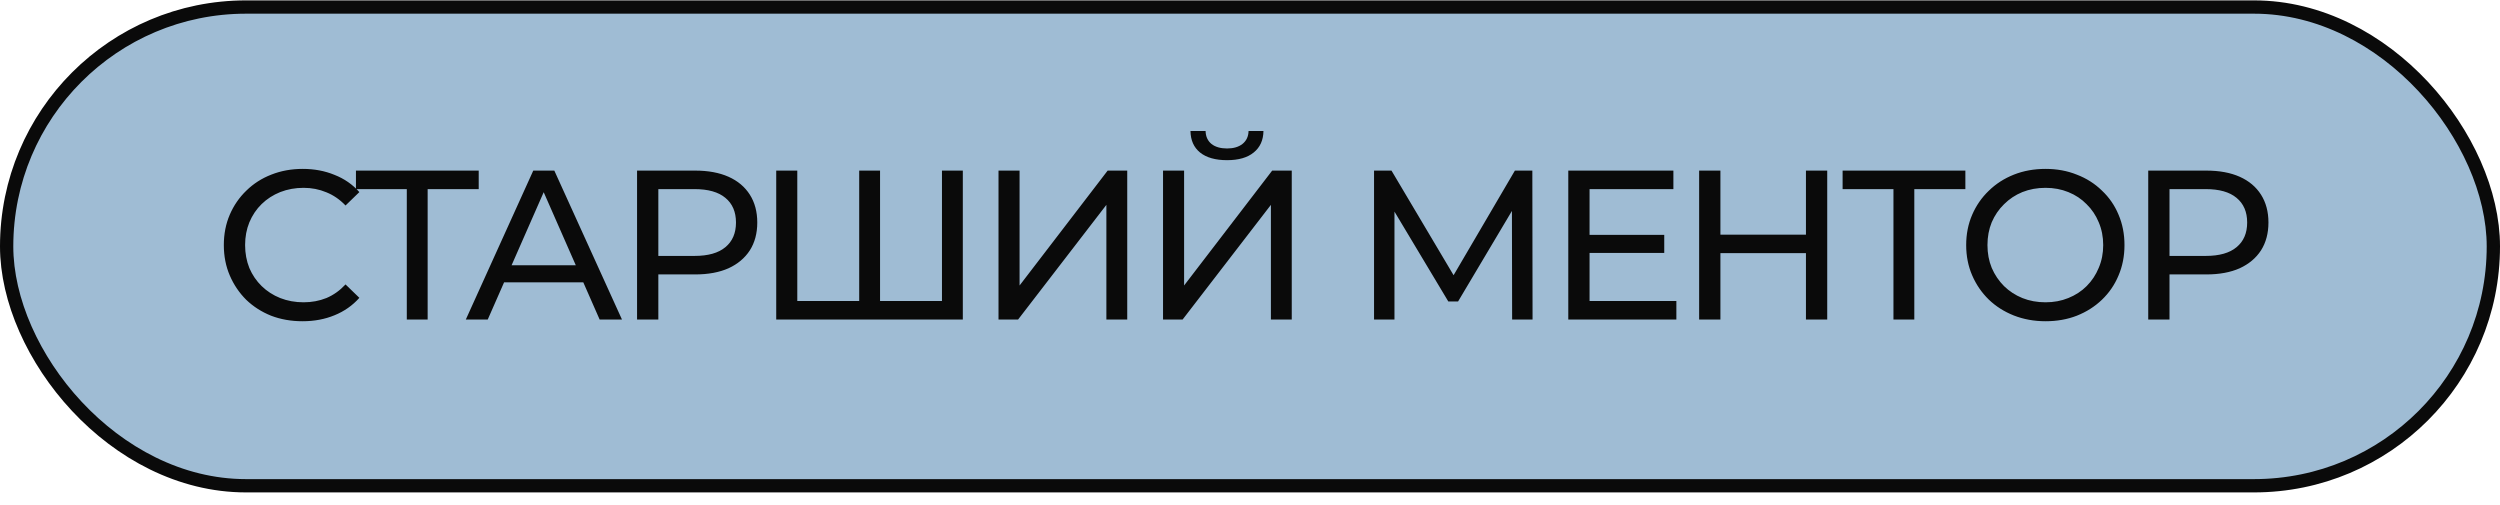
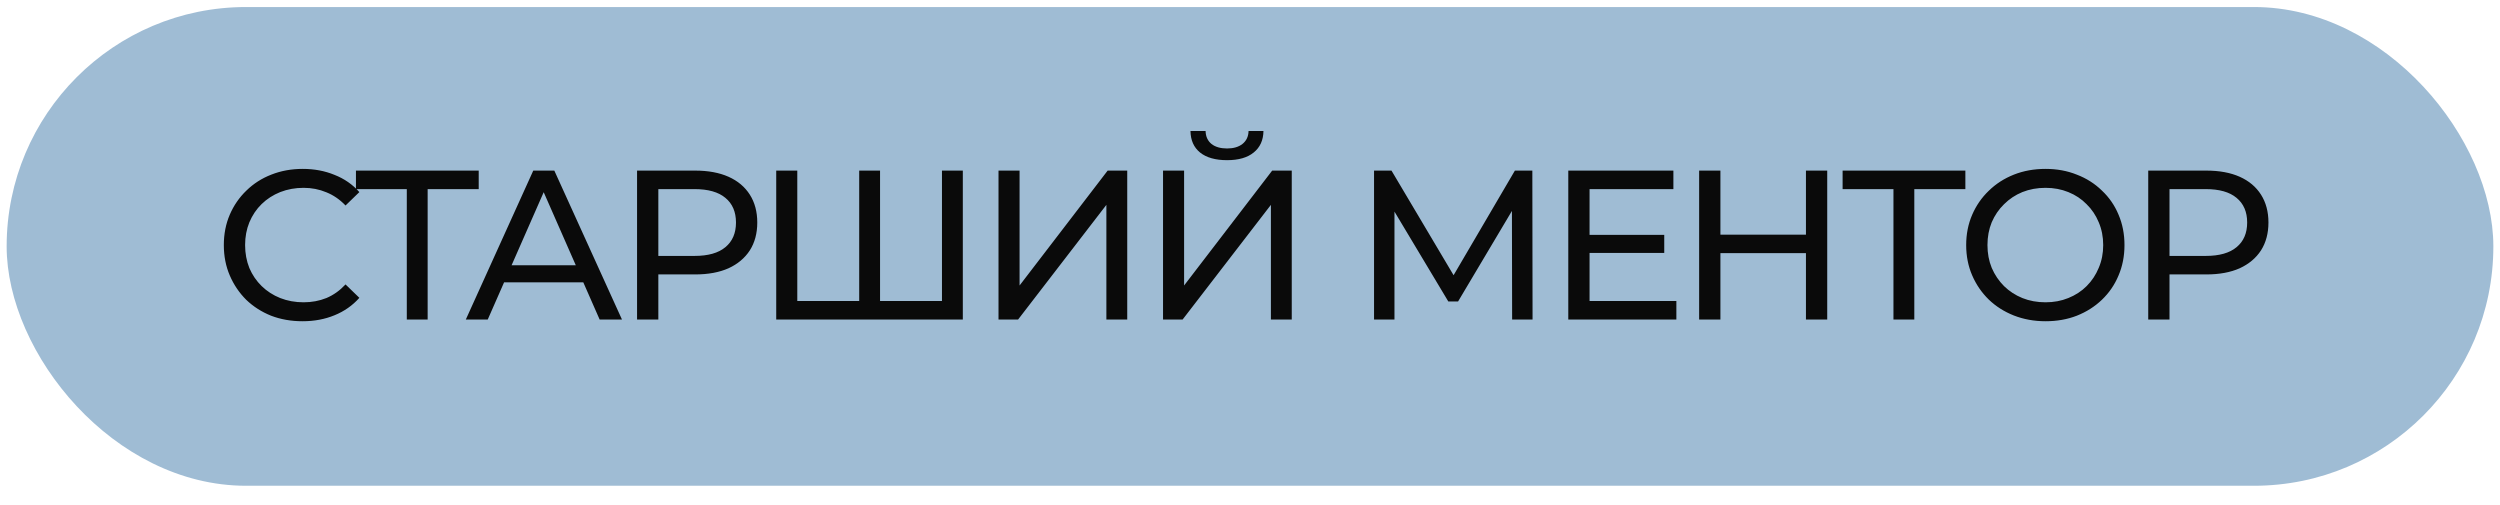
<svg xmlns="http://www.w3.org/2000/svg" width="188" height="38" viewBox="0 0 188 38" fill="none">
  <rect x="0.5" y="0.529" width="187" height="36" rx="18" fill="#9FBCD4" />
-   <rect x="0.5" y="0.529" width="187" height="36" rx="18" stroke="#0A0A0A" />
  <path d="M22.752 24.157C21.899 24.157 21.109 24.019 20.384 23.741C19.669 23.453 19.045 23.053 18.512 22.541C17.989 22.019 17.579 21.411 17.28 20.717C16.981 20.024 16.832 19.261 16.832 18.429C16.832 17.597 16.981 16.835 17.28 16.141C17.579 15.448 17.995 14.845 18.528 14.333C19.061 13.811 19.685 13.411 20.4 13.133C21.125 12.845 21.915 12.701 22.768 12.701C23.632 12.701 24.427 12.851 25.152 13.149C25.888 13.437 26.512 13.869 27.024 14.445L25.984 15.453C25.557 15.005 25.077 14.675 24.544 14.461C24.011 14.237 23.44 14.125 22.832 14.125C22.203 14.125 21.616 14.232 21.072 14.445C20.539 14.659 20.075 14.957 19.68 15.341C19.285 15.725 18.976 16.184 18.752 16.717C18.539 17.24 18.432 17.811 18.432 18.429C18.432 19.048 18.539 19.624 18.752 20.157C18.976 20.68 19.285 21.133 19.68 21.517C20.075 21.901 20.539 22.2 21.072 22.413C21.616 22.627 22.203 22.733 22.832 22.733C23.44 22.733 24.011 22.627 24.544 22.413C25.077 22.189 25.557 21.848 25.984 21.389L27.024 22.397C26.512 22.973 25.888 23.411 25.152 23.709C24.427 24.008 23.627 24.157 22.752 24.157ZM30.591 24.029V13.805L30.991 14.221H26.767V12.829H35.999V14.221H31.775L32.159 13.805V24.029H30.591ZM35.029 24.029L40.102 12.829H41.685L46.773 24.029H45.093L40.566 13.725H41.206L36.678 24.029H35.029ZM37.19 21.229L37.621 19.949H43.925L44.389 21.229H37.19ZM47.907 24.029V12.829H52.275C53.256 12.829 54.093 12.984 54.786 13.293C55.48 13.603 56.013 14.051 56.386 14.637C56.76 15.224 56.947 15.923 56.947 16.733C56.947 17.544 56.76 18.243 56.386 18.829C56.013 19.405 55.48 19.853 54.786 20.173C54.093 20.483 53.256 20.637 52.275 20.637H48.786L49.507 19.885V24.029H47.907ZM49.507 20.045L48.786 19.245H52.227C53.251 19.245 54.024 19.027 54.547 18.589C55.08 18.152 55.346 17.533 55.346 16.733C55.346 15.933 55.08 15.315 54.547 14.877C54.024 14.44 53.251 14.221 52.227 14.221H48.786L49.507 13.421V20.045ZM64.98 22.637L64.612 23.053V12.829H66.18V23.053L65.78 22.637H71.236L70.836 23.053V12.829H72.404V24.029H58.372V12.829H59.956V23.053L59.556 22.637H64.98ZM75.088 24.029V12.829H76.672V21.469L83.296 12.829H84.768V24.029H83.2V15.405L76.56 24.029H75.088ZM87.46 24.029V12.829H89.044V21.469L95.668 12.829H97.14V24.029H95.572V15.405L88.932 24.029H87.46ZM92.276 12.045C91.401 12.045 90.724 11.853 90.244 11.469C89.774 11.085 89.534 10.547 89.524 9.853H90.66C90.67 10.269 90.82 10.595 91.108 10.829C91.396 11.053 91.785 11.165 92.276 11.165C92.756 11.165 93.14 11.053 93.428 10.829C93.726 10.595 93.881 10.269 93.892 9.853H95.012C95.001 10.547 94.756 11.085 94.276 11.469C93.806 11.853 93.14 12.045 92.276 12.045ZM103.328 24.029V12.829H104.64L109.664 21.293H108.96L113.92 12.829H115.232L115.248 24.029H113.712L113.696 15.245H114.064L109.648 22.669H108.912L104.464 15.245H104.864V24.029H103.328ZM119.391 17.661H125.151V19.021H119.391V17.661ZM119.535 22.637H126.063V24.029H117.935V12.829H125.839V14.221H119.535V22.637ZM135.807 12.829H137.407V24.029H135.807V12.829ZM129.375 24.029H127.775V12.829H129.375V24.029ZM135.951 19.037H129.215V17.645H135.951V19.037ZM142.388 24.029V13.805L142.788 14.221H138.564V12.829H147.796V14.221H143.572L143.956 13.805V24.029H142.388ZM153.825 24.157C152.971 24.157 152.177 24.013 151.441 23.725C150.715 23.437 150.086 23.037 149.553 22.525C149.019 22.003 148.603 21.395 148.305 20.701C148.006 20.008 147.857 19.251 147.857 18.429C147.857 17.608 148.006 16.851 148.305 16.157C148.603 15.464 149.019 14.861 149.553 14.349C150.086 13.827 150.715 13.421 151.441 13.133C152.166 12.845 152.961 12.701 153.825 12.701C154.678 12.701 155.462 12.845 156.177 13.133C156.902 13.411 157.531 13.811 158.065 14.333C158.609 14.845 159.025 15.448 159.313 16.141C159.611 16.835 159.761 17.597 159.761 18.429C159.761 19.261 159.611 20.024 159.313 20.717C159.025 21.411 158.609 22.019 158.065 22.541C157.531 23.053 156.902 23.453 156.177 23.741C155.462 24.019 154.678 24.157 153.825 24.157ZM153.825 22.733C154.443 22.733 155.014 22.627 155.537 22.413C156.07 22.2 156.529 21.901 156.913 21.517C157.307 21.123 157.611 20.664 157.825 20.141C158.049 19.619 158.161 19.048 158.161 18.429C158.161 17.811 158.049 17.24 157.825 16.717C157.611 16.195 157.307 15.741 156.913 15.357C156.529 14.963 156.07 14.659 155.537 14.445C155.014 14.232 154.443 14.125 153.825 14.125C153.195 14.125 152.614 14.232 152.081 14.445C151.558 14.659 151.099 14.963 150.705 15.357C150.31 15.741 150.001 16.195 149.777 16.717C149.563 17.24 149.457 17.811 149.457 18.429C149.457 19.048 149.563 19.619 149.777 20.141C150.001 20.664 150.31 21.123 150.705 21.517C151.099 21.901 151.558 22.2 152.081 22.413C152.614 22.627 153.195 22.733 153.825 22.733ZM161.547 24.029V12.829H165.915C166.896 12.829 167.734 12.984 168.427 13.293C169.12 13.603 169.654 14.051 170.027 14.637C170.4 15.224 170.587 15.923 170.587 16.733C170.587 17.544 170.4 18.243 170.027 18.829C169.654 19.405 169.12 19.853 168.427 20.173C167.734 20.483 166.896 20.637 165.915 20.637H162.427L163.147 19.885V24.029H161.547ZM163.147 20.045L162.427 19.245H165.867C166.891 19.245 167.664 19.027 168.187 18.589C168.72 18.152 168.987 17.533 168.987 16.733C168.987 15.933 168.72 15.315 168.187 14.877C167.664 14.44 166.891 14.221 165.867 14.221H162.427L163.147 13.421V20.045Z" fill="#0A0A0A" />
</svg>